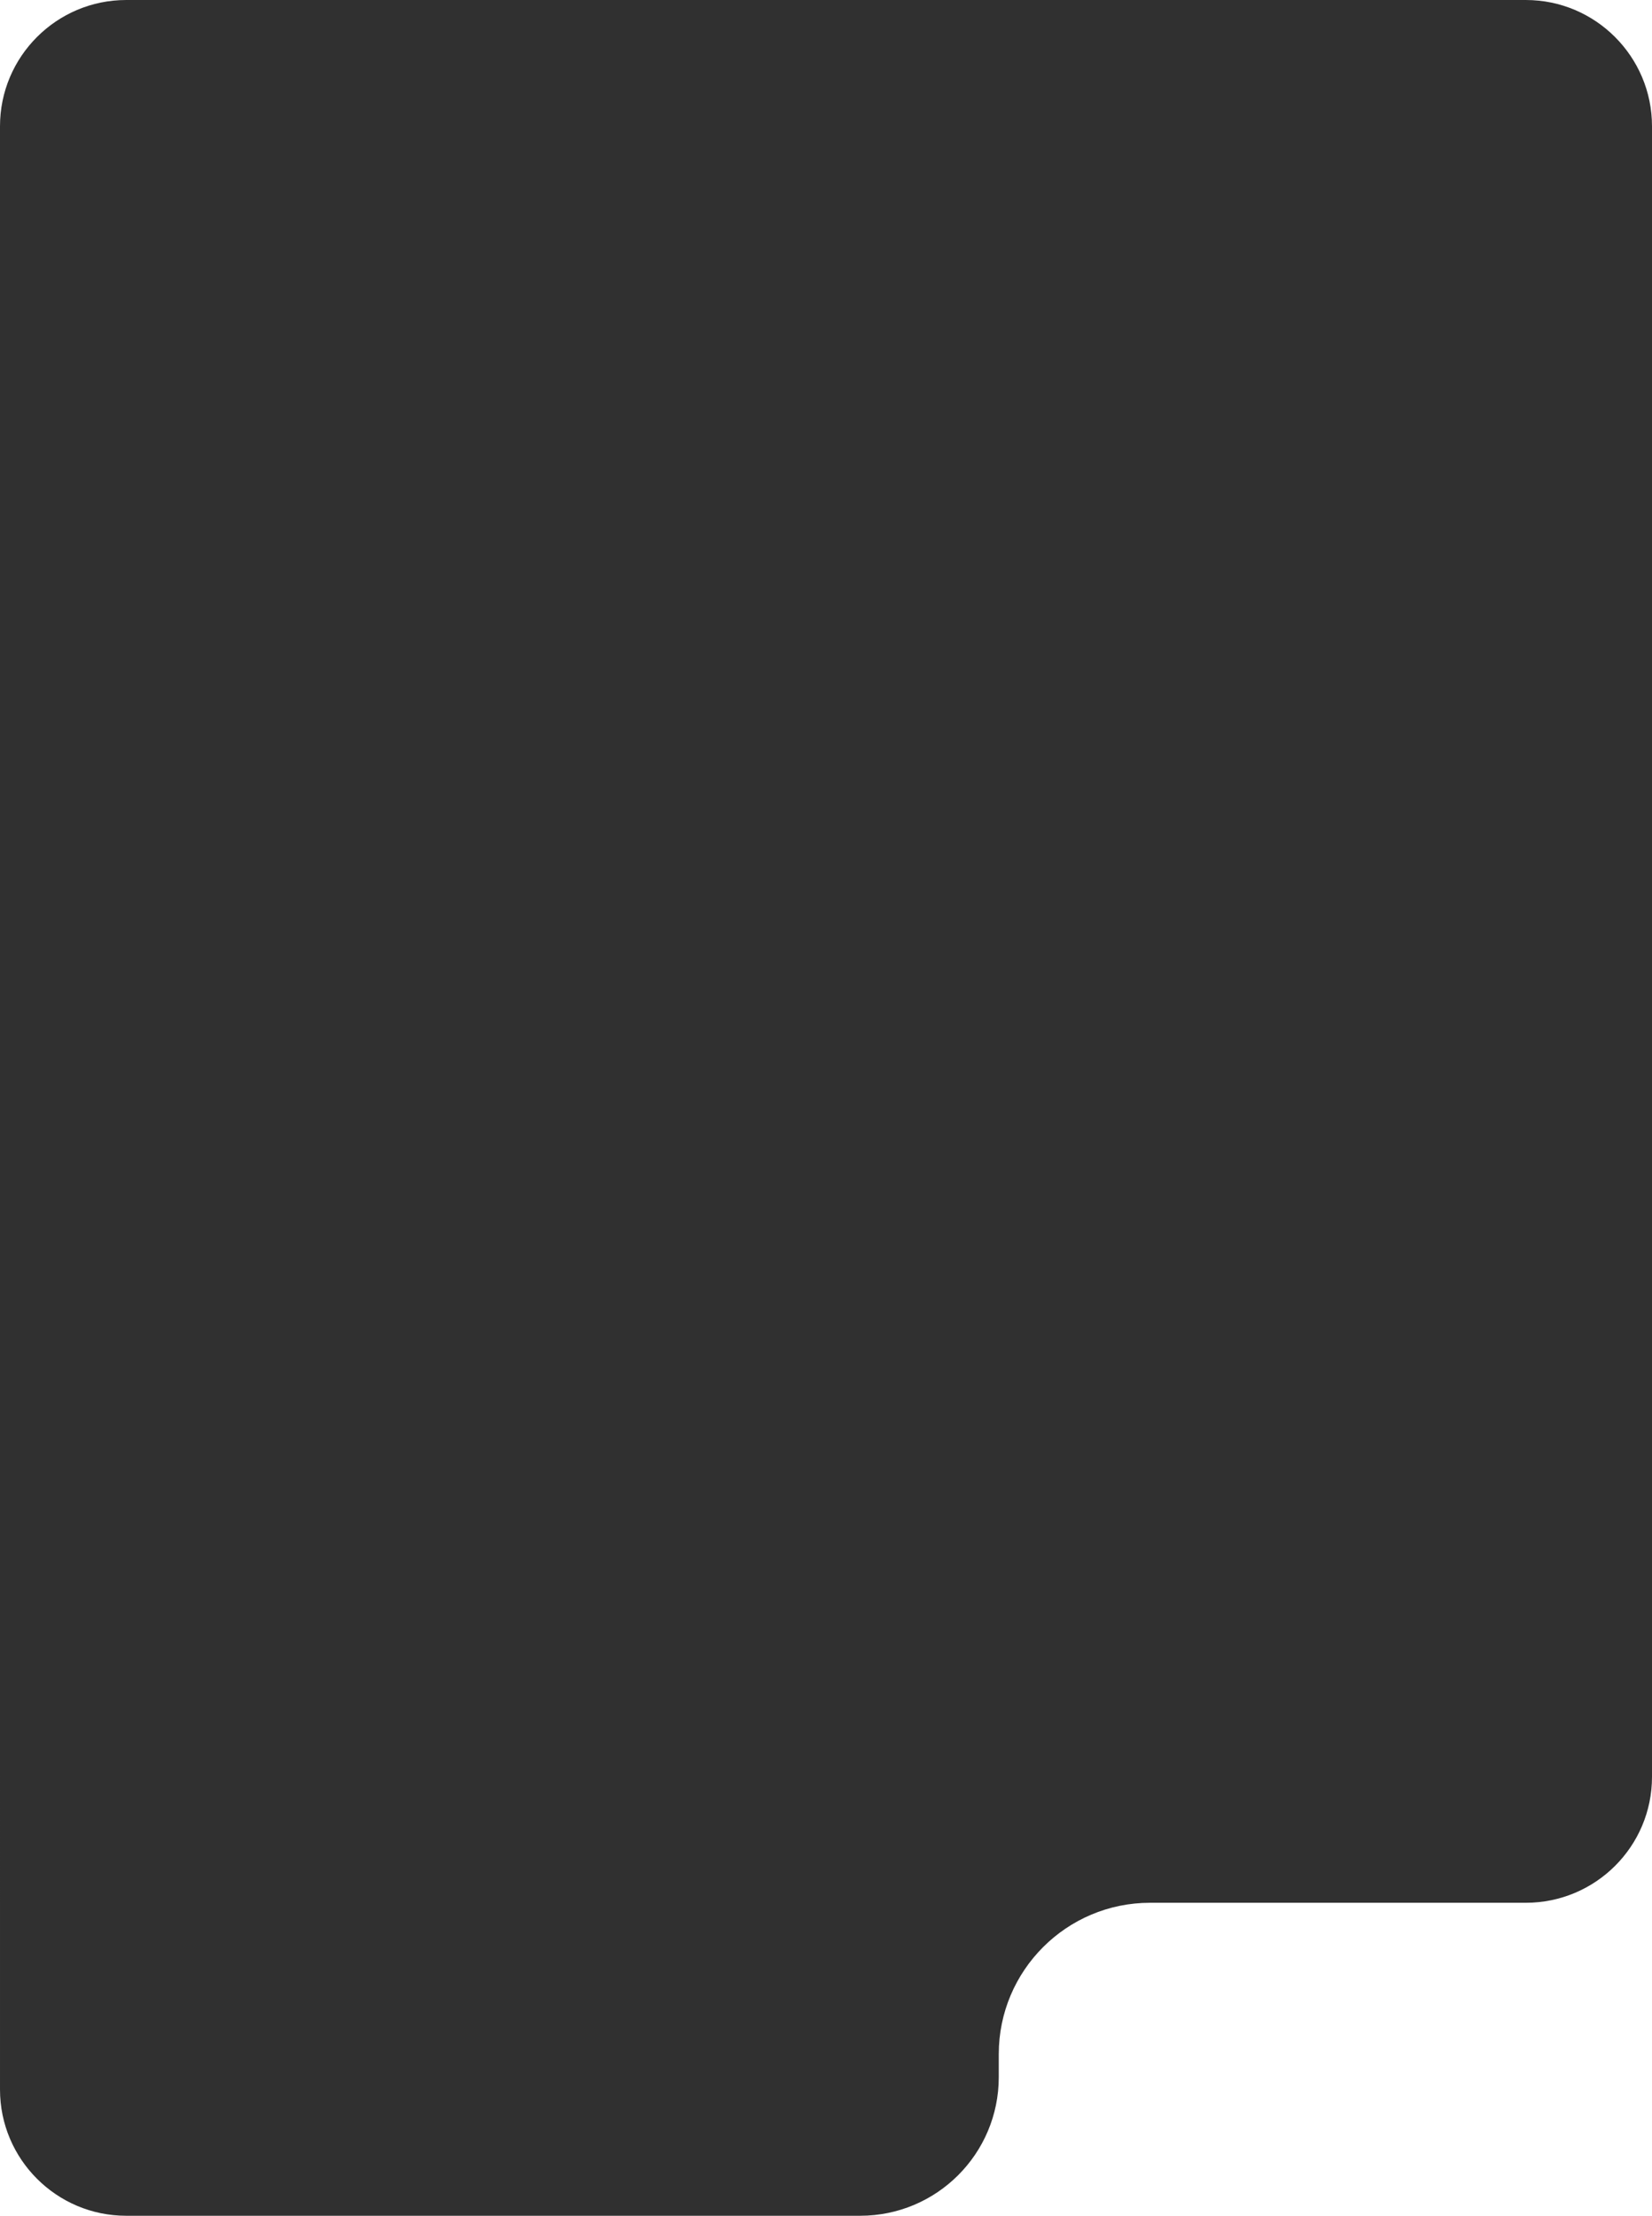
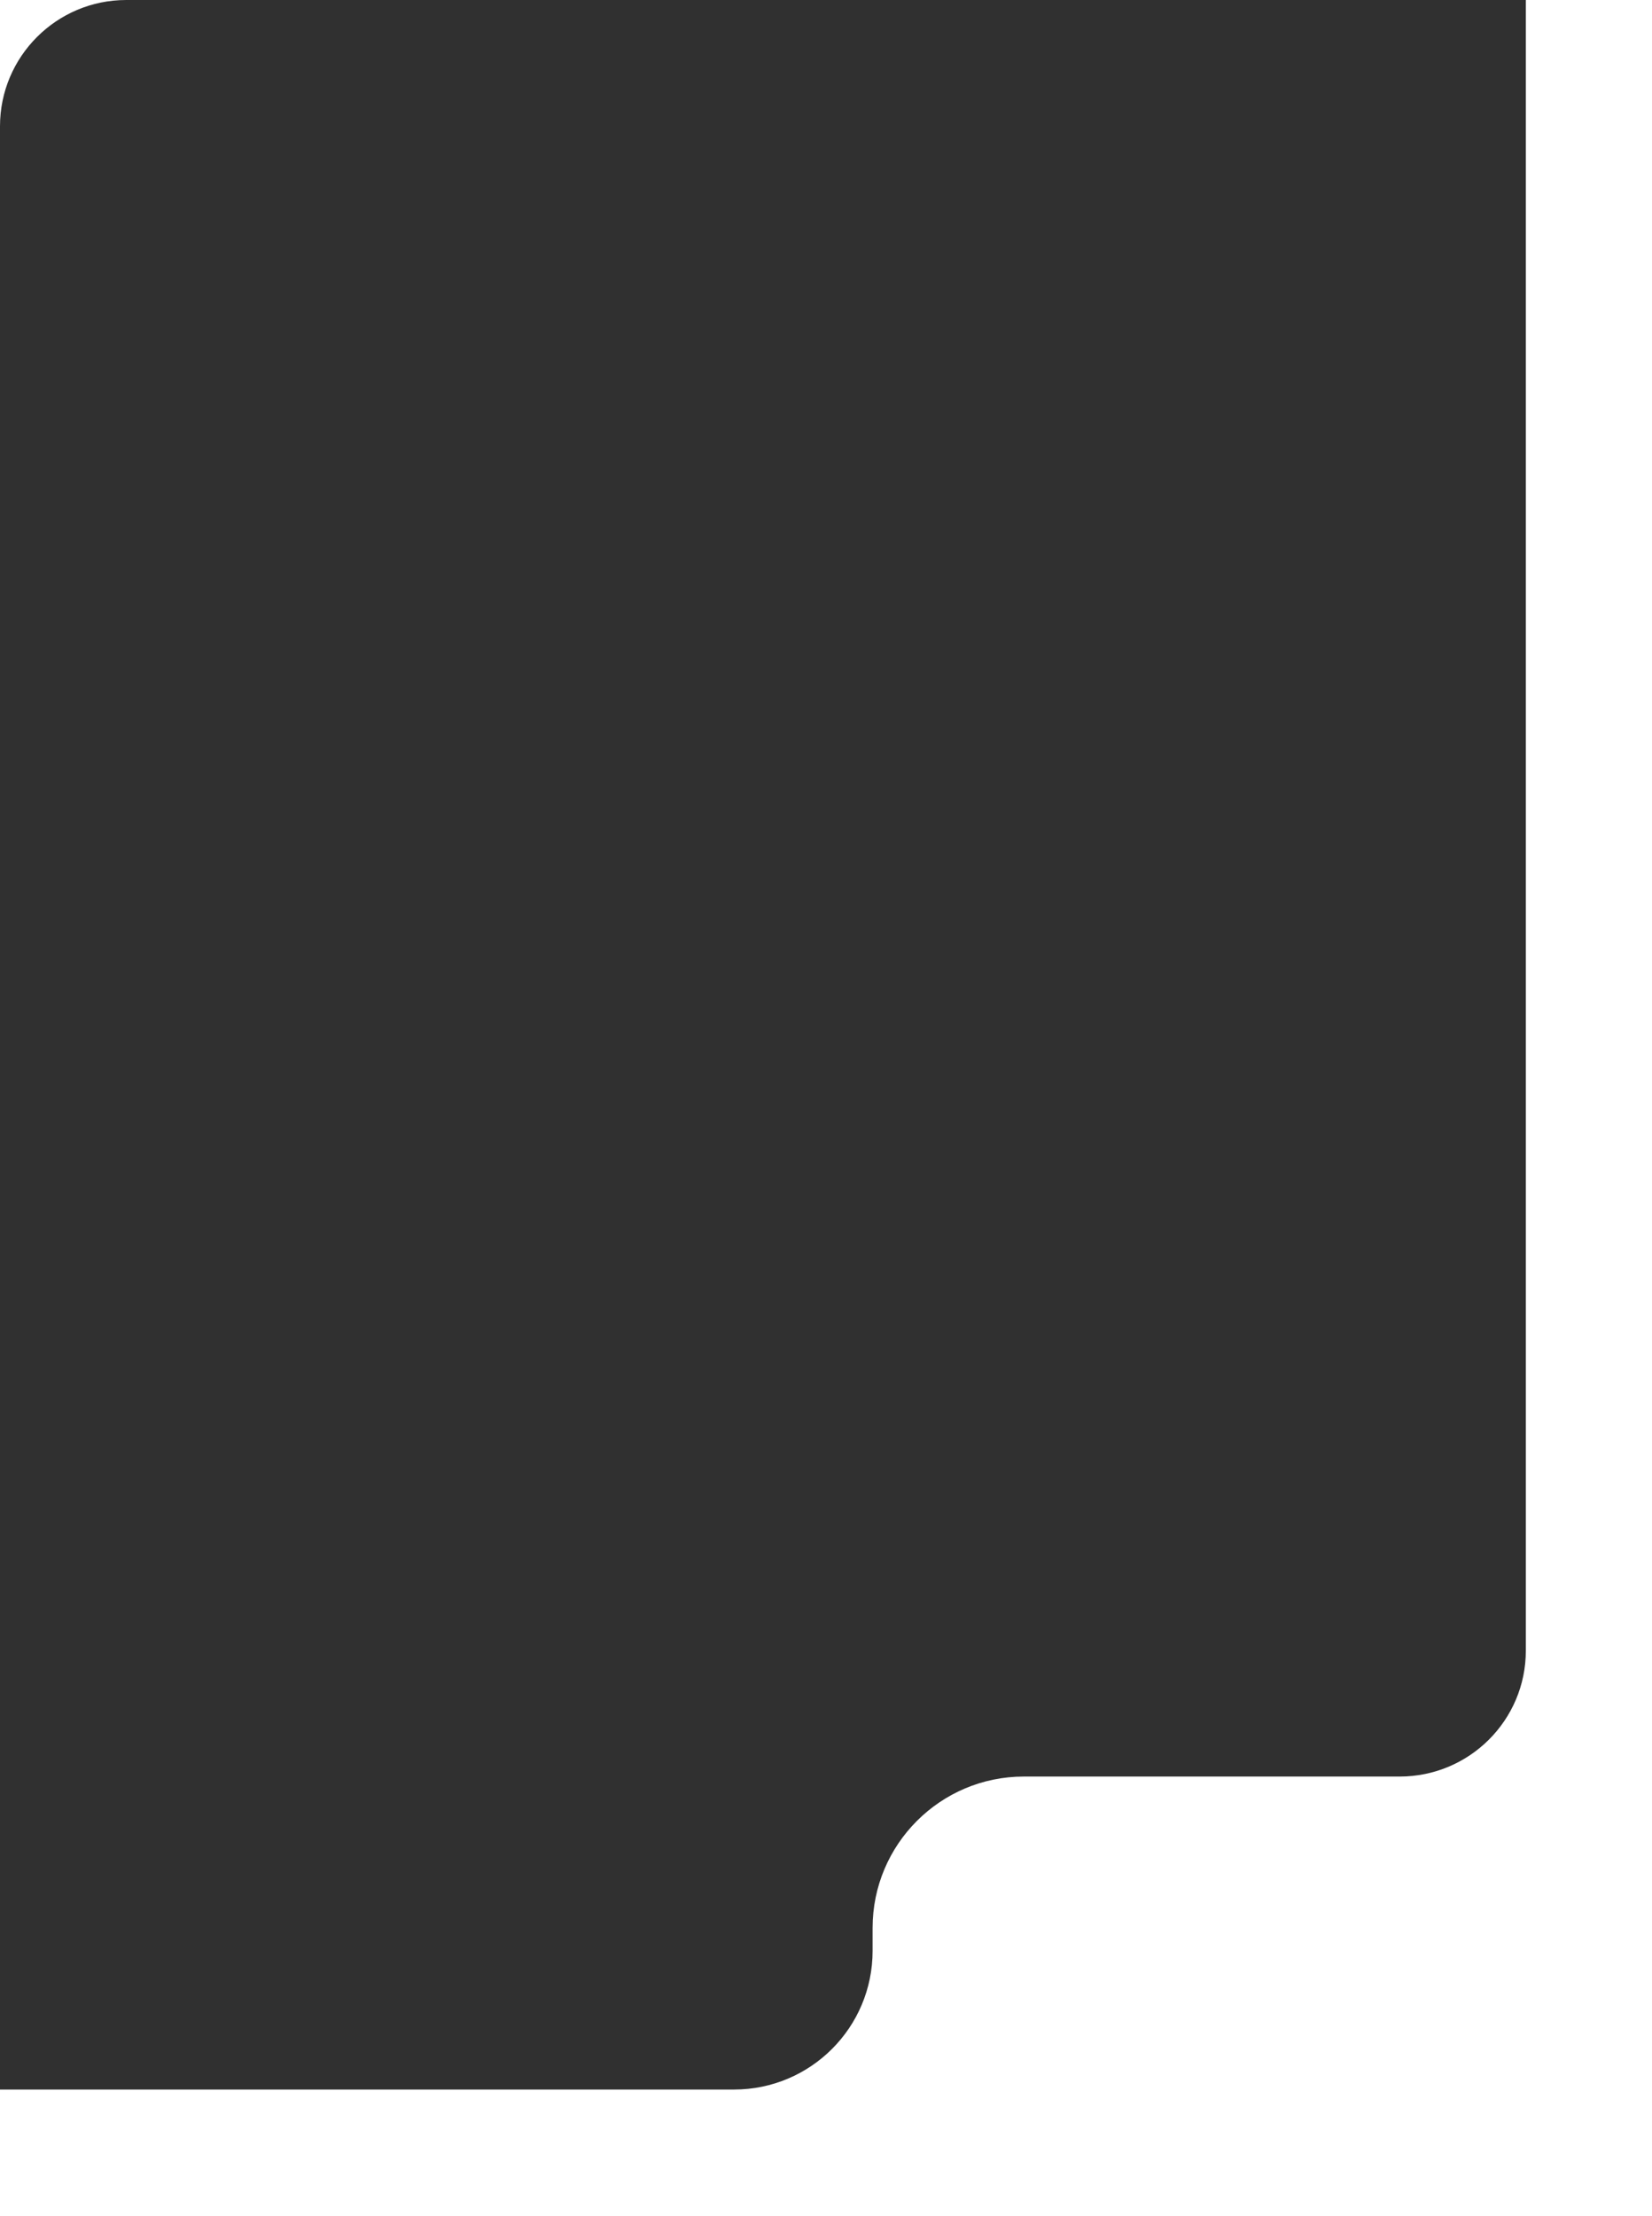
<svg xmlns="http://www.w3.org/2000/svg" viewBox="0 0 546 732" width="546" height="732">
  <defs>
    <linearGradient id="P" gradientUnits="userSpaceOnUse" />
    <linearGradient id="g1" x2="1" href="#P" gradientTransform="matrix(613.553,199.406,-243.022,747.753,0,79.5)">
      <stop stop-color="#303030" />
      <stop offset="1" stop-color="#303030" />
    </linearGradient>
  </defs>
  <style>.a{fill:url(#g1)}</style>
-   <path fill-rule="evenodd" class="a" d="m0 435.2v-393.5c0-23 18.7-41.7 41.7-41.7h462.6c23 0 41.7 18.7 41.7 41.7v545.3c0 23-18.7 41.6-41.7 41.6h-124.2c-27.6 0-50 22.4-50 50v7.6c0 25.3-20.5 45.8-45.8 45.8h-242.6c-23 0-41.7-18.7-41.7-41.7v-61.7z" />
+   <path fill-rule="evenodd" class="a" d="m0 435.2v-393.5c0-23 18.7-41.7 41.7-41.7h462.6v545.3c0 23-18.7 41.6-41.7 41.6h-124.2c-27.6 0-50 22.4-50 50v7.6c0 25.3-20.5 45.8-45.8 45.8h-242.6c-23 0-41.7-18.7-41.7-41.7v-61.7z" />
</svg>